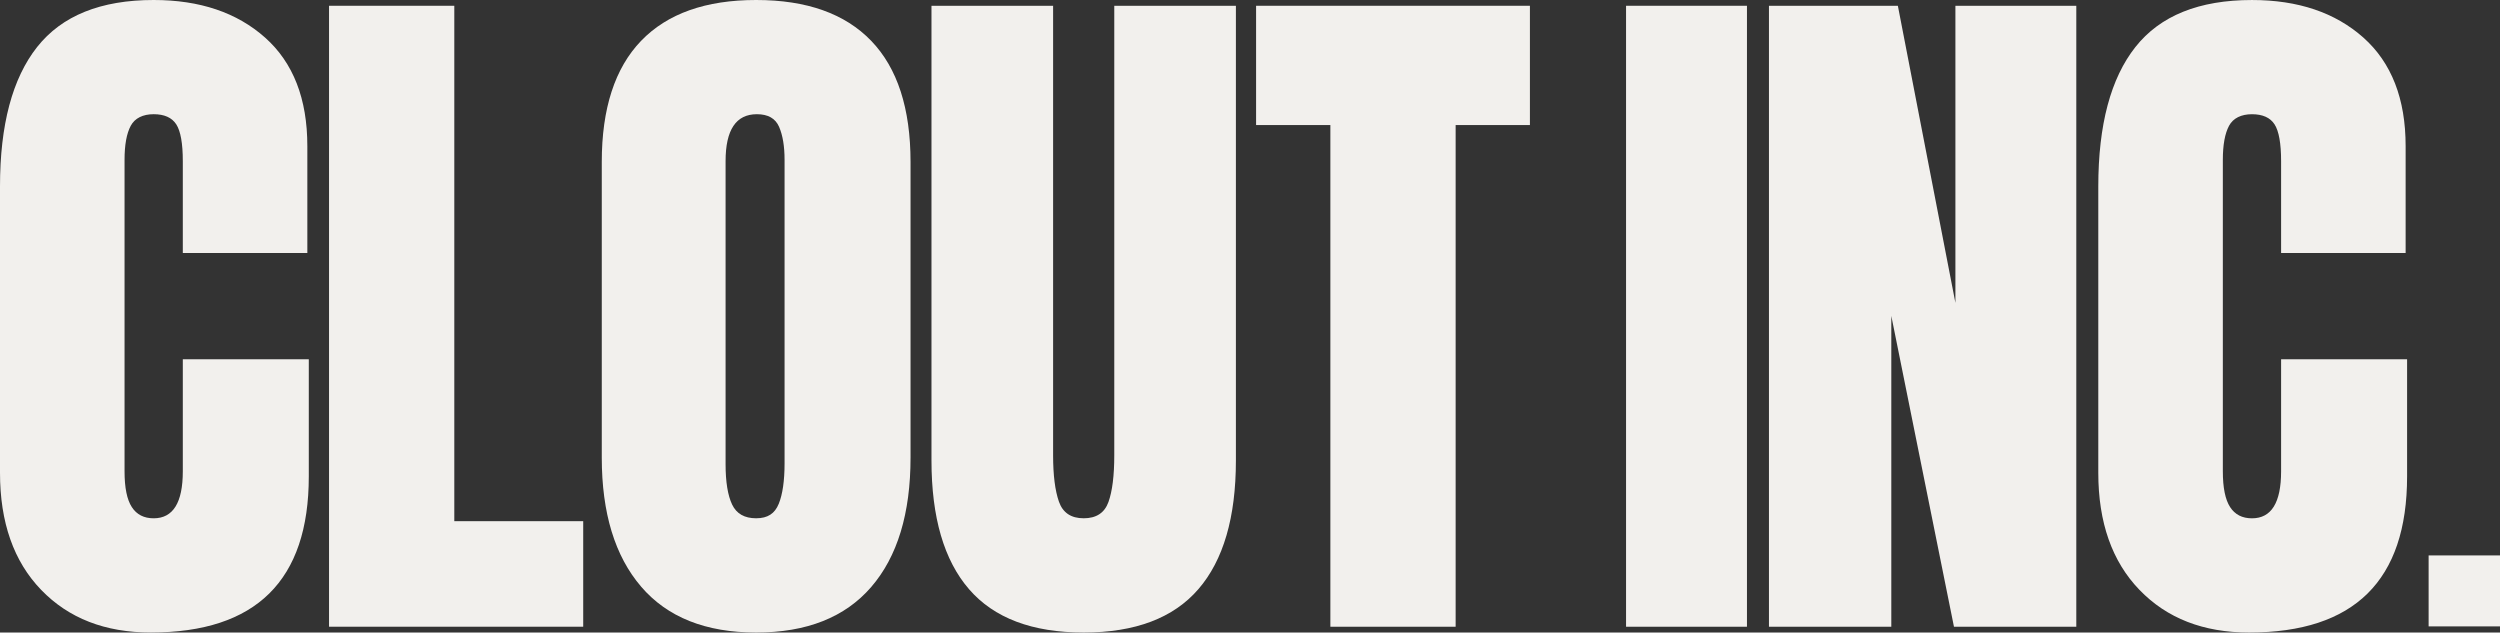
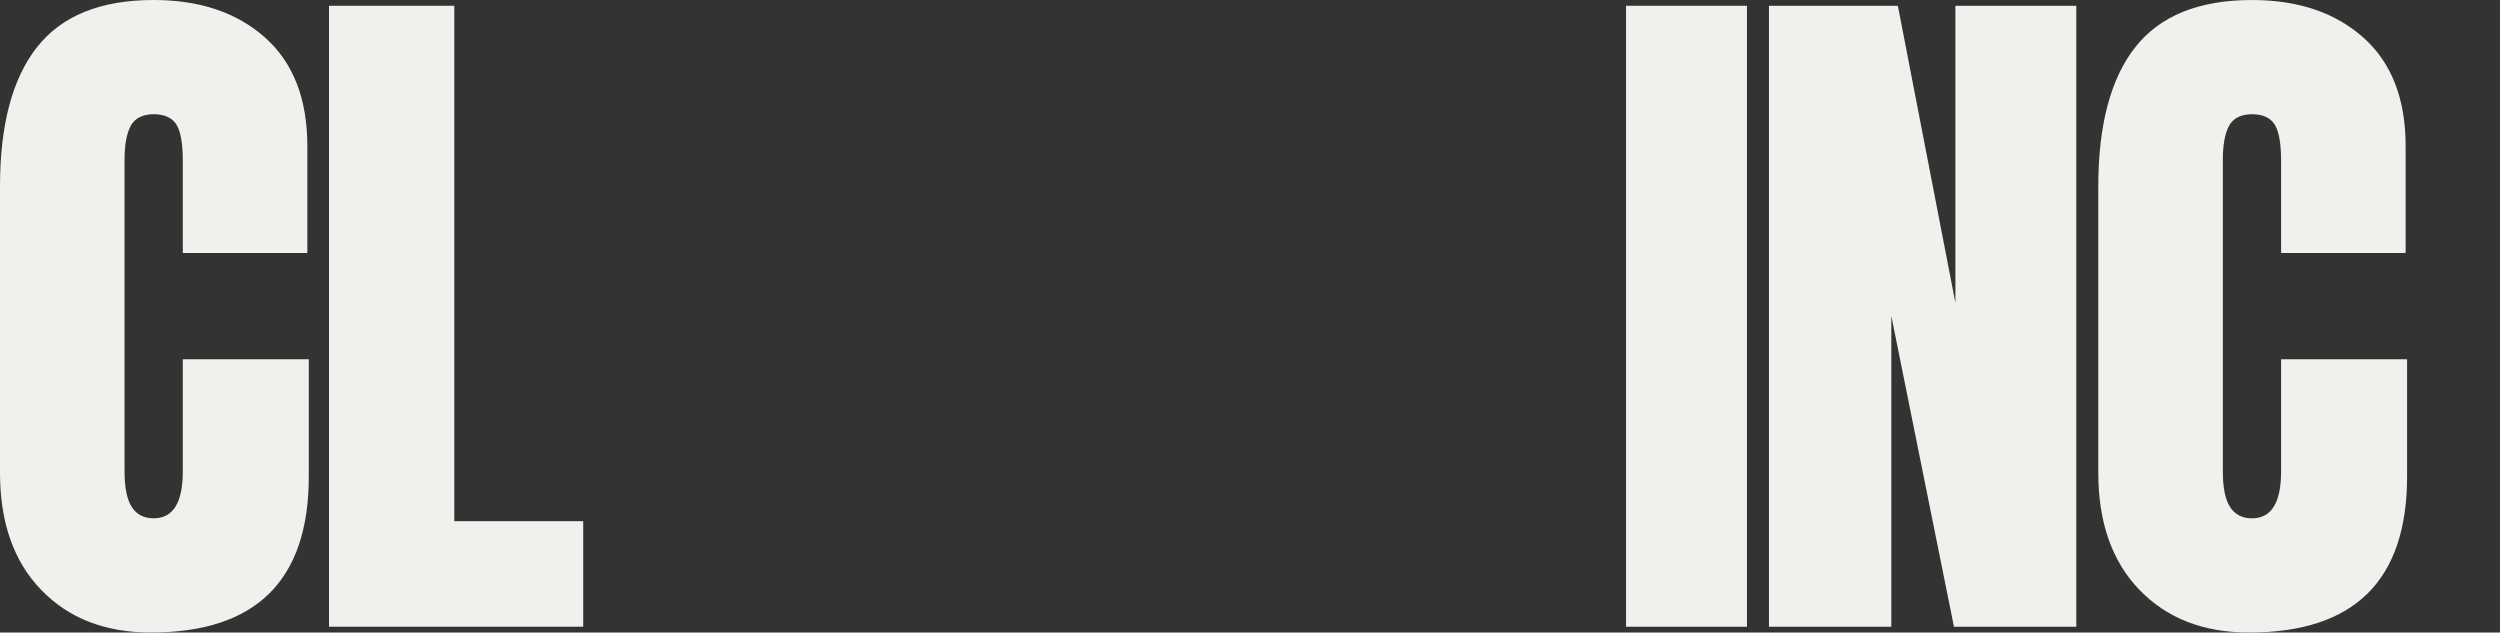
<svg xmlns="http://www.w3.org/2000/svg" width="1332" height="337" viewBox="0 0 1332 337" fill="none">
  <rect x="0" y="0" width="1332" height="337" fill="#333333" stroke="none" />
  <g clip-path="url(#clip0_4518_15552)">
    <path d="M21.927 314.276C7.303 299.129 0 278.333 0 251.882V99.37C0 66.507 6.592 41.73 19.793 25.031C32.985 8.349 53.671 0 81.875 0C106.448 0 126.241 6.683 141.245 20.032C156.24 33.389 163.75 52.641 163.75 77.803V134.803H97.4V85.89C97.4 76.391 96.234 69.848 93.91 66.244C91.577 62.648 87.566 60.85 81.883 60.85C76.201 60.85 71.859 62.911 69.659 67.016C67.459 71.129 66.359 77.163 66.359 85.118V251.118C66.359 259.853 67.649 266.208 70.238 270.181C72.818 274.163 76.698 276.15 81.875 276.15C92.222 276.15 97.4 267.809 97.4 251.118V191.417H164.528V253.811C164.528 309.276 136.456 337 80.329 337C56.012 337 36.541 329.431 21.927 314.276Z" fill="#F2F0ED" />
    <path d="M175.312 333.921V3.078H242.052V277.684H310.734V333.913H175.312V333.921Z" fill="#F2F0ED" />
-     <path d="M341.576 312.543C327.606 296.239 320.625 273.326 320.625 243.795V86.276C320.625 57.772 327.614 36.27 341.576 21.764C355.545 7.257 375.975 0 402.881 0C429.786 0 450.216 7.257 464.186 21.764C478.156 36.27 485.136 57.772 485.136 86.276V243.803C485.136 273.596 478.147 296.567 464.186 312.749C450.216 328.922 429.778 337.008 402.881 337.008C375.983 337.008 355.545 328.864 341.576 312.552V312.543ZM414.915 268.449C416.983 263.318 418.017 256.126 418.017 246.882V85.118C418.017 77.935 417.049 72.089 415.105 67.591C413.162 63.1 409.216 60.85 403.269 60.85C392.145 60.85 386.587 69.2 386.587 85.882V247.26C386.587 256.758 387.753 263.95 390.077 268.827C392.401 273.711 396.669 276.141 402.881 276.141C409.092 276.141 412.839 273.58 414.907 268.441L414.915 268.449Z" fill="#F2F0ED" />
-     <path d="M516.276 313.889C502.951 298.48 496.293 275.632 496.293 245.33V3.078H561.097V242.637C561.097 253.17 562.131 261.38 564.198 267.283C566.266 273.194 570.658 276.141 577.391 276.141C584.123 276.141 588.507 273.251 590.583 267.472C592.651 261.692 593.685 253.417 593.685 242.629V3.078H658.488V245.338C658.488 275.64 651.822 298.488 638.505 313.897C625.181 329.307 604.809 337.008 577.391 337.008C549.972 337.008 529.592 329.307 516.276 313.897V313.889Z" fill="#F2F0ED" />
-     <path d="M708.823 333.922V66.63H669.246V3.079H815.139V66.63H775.562V333.922H708.823Z" fill="#F2F0ED" />
-     <path d="M866.363 333.922V3.079H930.778V333.922H866.363Z" fill="#F2F0ED" />
+     <path d="M866.363 333.922V3.079H930.778V333.922Z" fill="#F2F0ED" />
    <path d="M942.5 333.921V3.078H1011.18L1041.84 161.369V3.078H1106.25V333.921H1041.07L1007.69 168.307V333.921H942.508H942.5Z" fill="#F2F0ED" />
    <path d="M1139.9 314.275C1125.28 299.128 1117.97 278.333 1117.97 251.881V99.37C1117.97 66.506 1124.57 41.73 1137.76 25.039C1150.96 8.349 1171.65 0.008 1199.85 0.008C1224.42 0.008 1244.2 6.691 1259.22 20.04C1274.21 33.397 1281.72 52.648 1281.72 77.811V134.811H1215.37V85.898C1215.37 76.399 1214.2 69.856 1211.88 66.252C1209.56 62.656 1205.54 60.858 1199.85 60.858C1194.17 60.858 1189.83 62.919 1187.63 67.024C1185.43 71.137 1184.33 77.171 1184.33 85.126V251.126C1184.33 259.861 1185.62 266.216 1188.21 270.189C1190.79 274.171 1194.67 276.158 1199.85 276.158C1210.19 276.158 1215.37 267.817 1215.37 251.126V191.425H1282.5V253.819C1282.5 309.284 1254.43 337.008 1198.3 337.008C1173.98 337.008 1154.51 329.439 1139.91 314.283L1139.9 314.275Z" fill="#F2F0ED" />
-     <path d="M1293.97 333.741V295.927H1332V333.741H1293.97Z" fill="#F2F0ED" />
  </g>
  <defs>
    <clipPath id="clip0_4518_15552">
      <rect width="1332" height="337" fill="white" />
    </clipPath>
  </defs>
</svg>